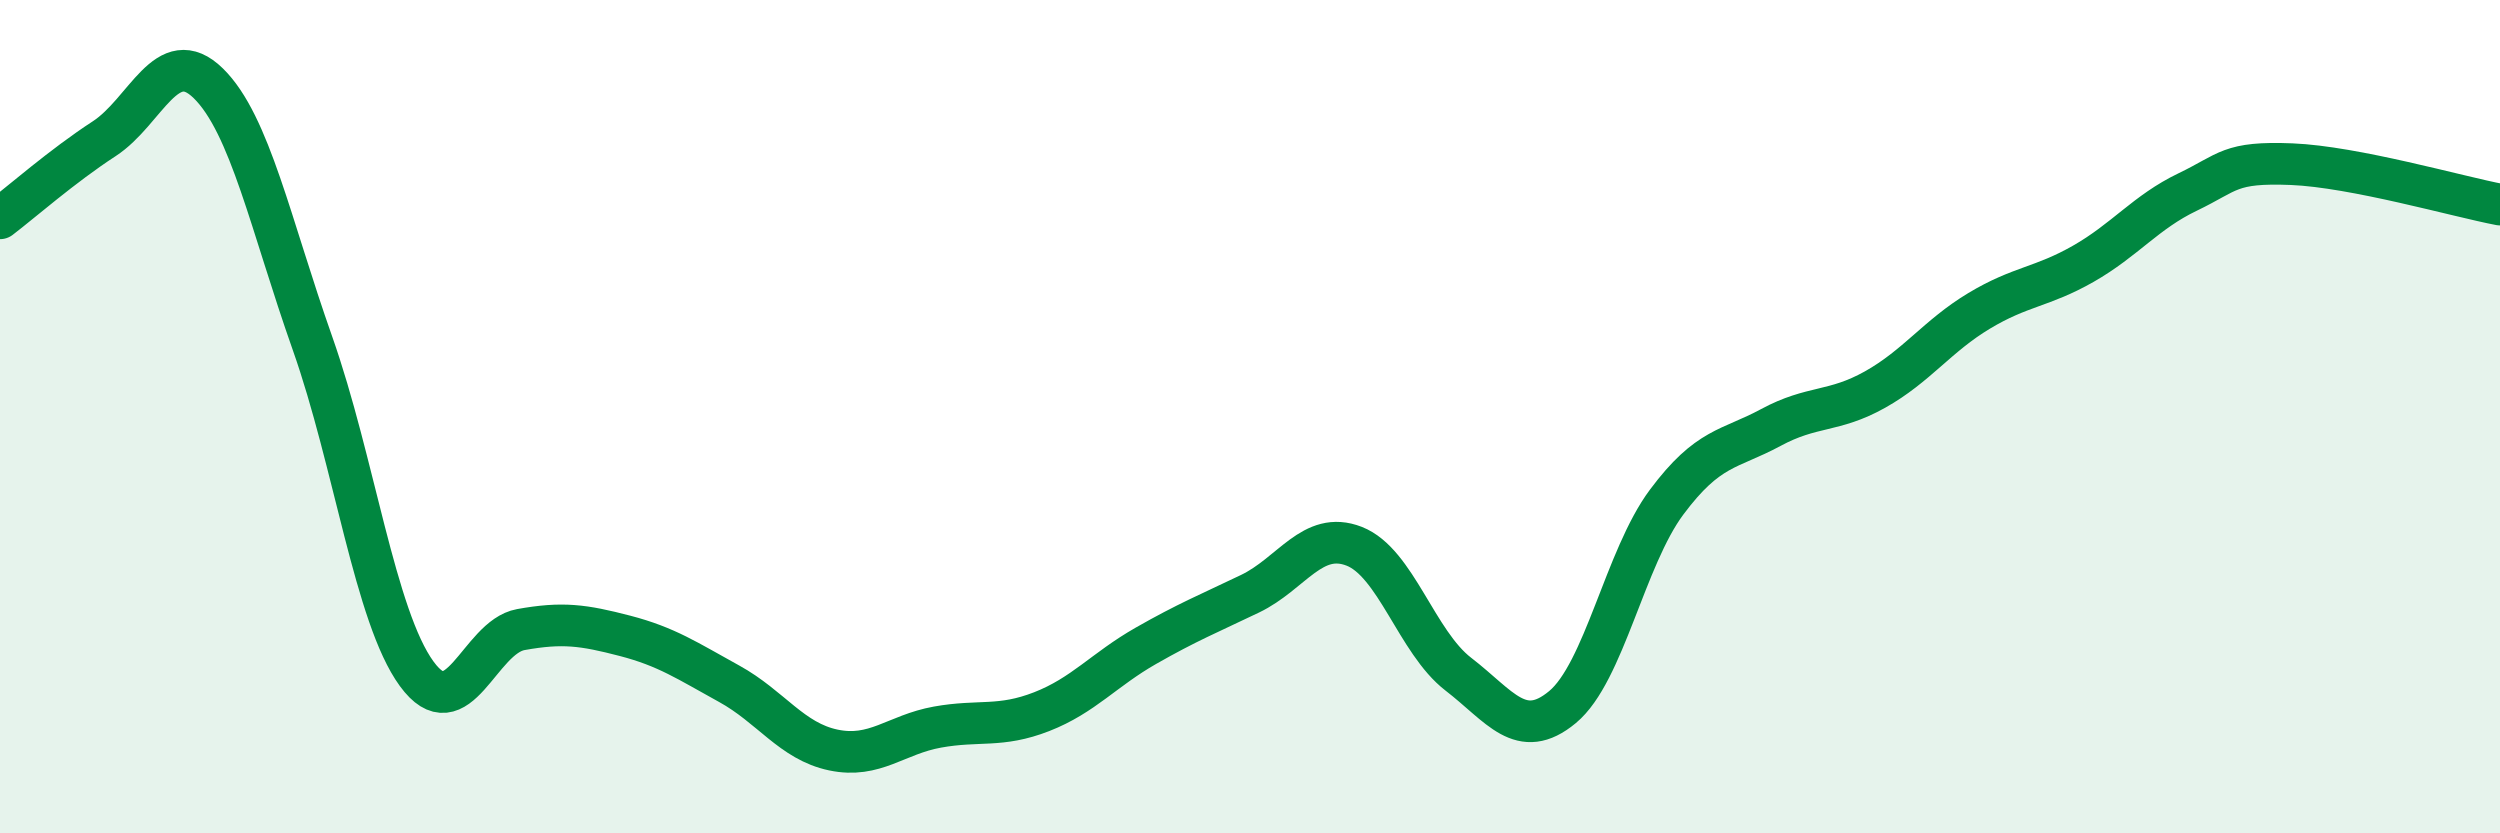
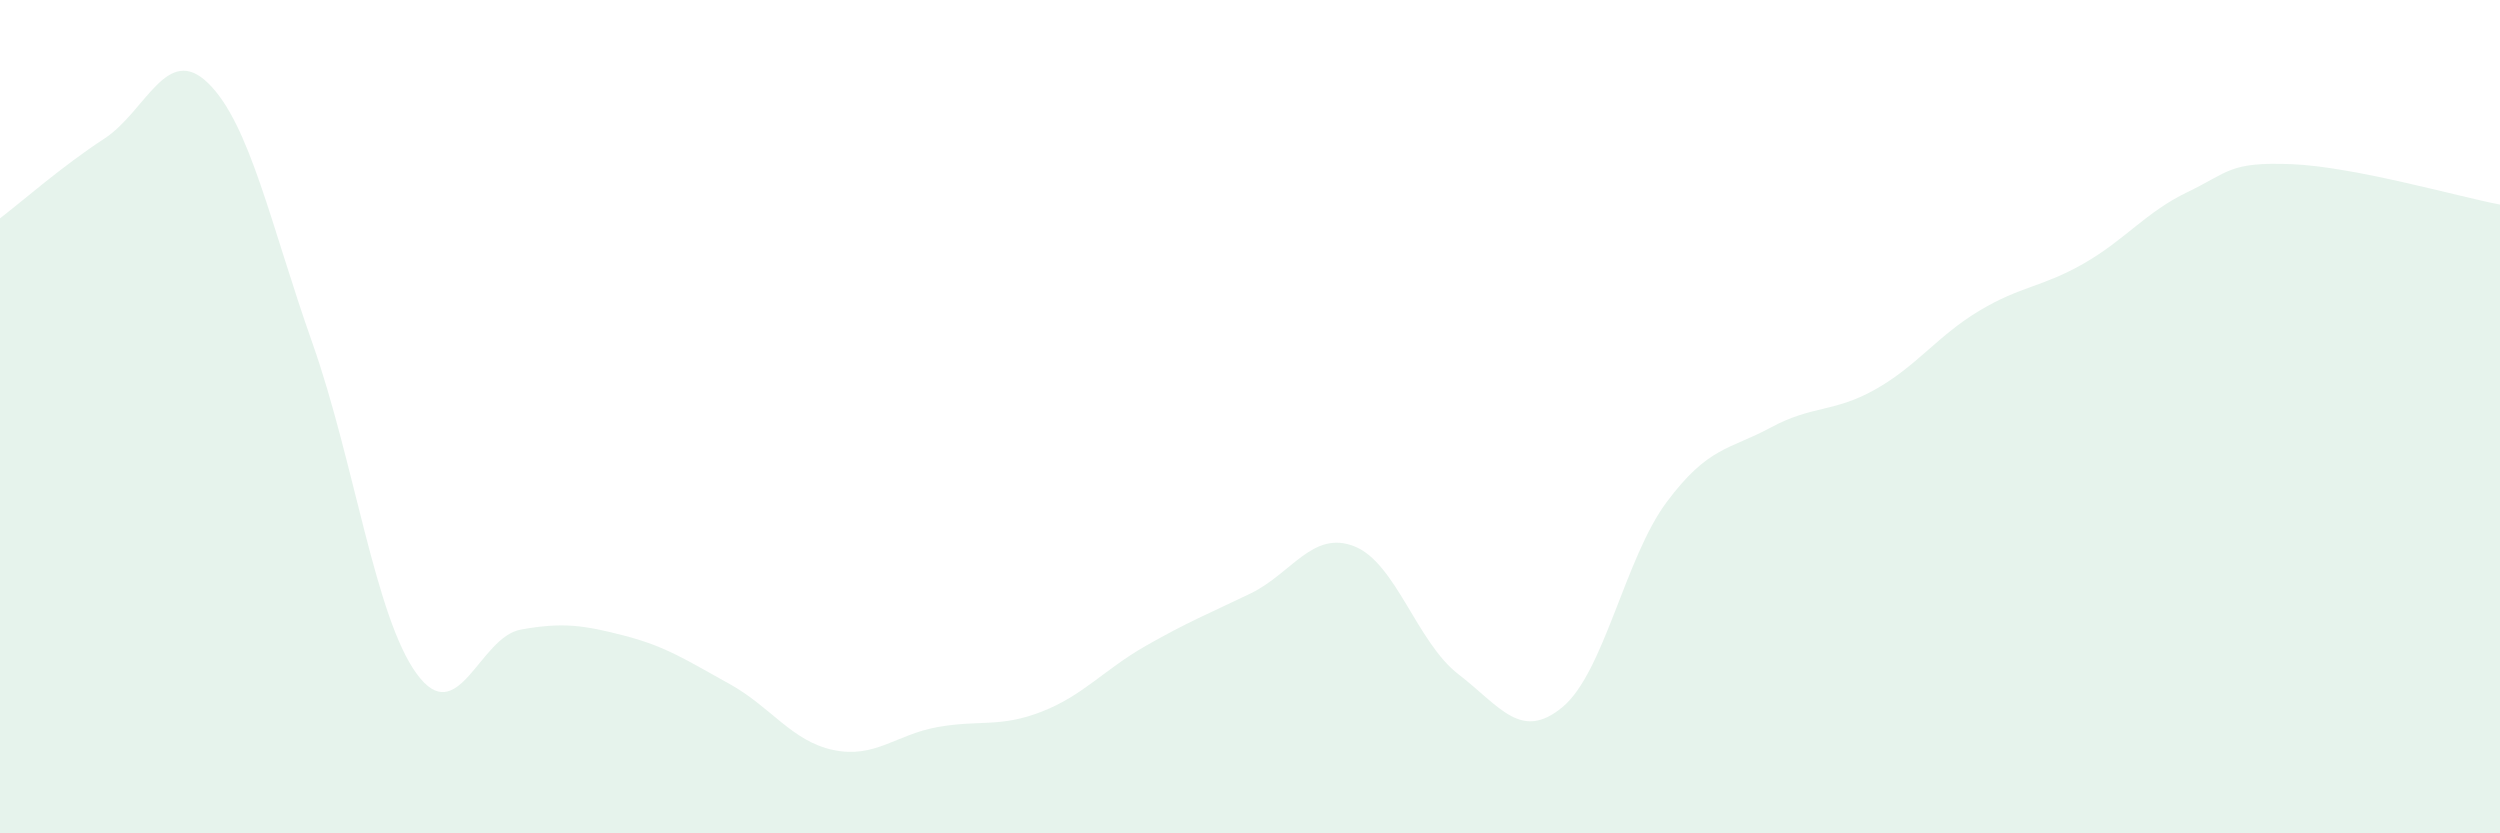
<svg xmlns="http://www.w3.org/2000/svg" width="60" height="20" viewBox="0 0 60 20">
  <path d="M 0,5.24 C 0.5,4.86 1.5,3.98 2.5,3.33 C 3.5,2.68 4,1.02 5,2 C 6,2.98 6.5,5.41 7.5,8.24 C 8.5,11.07 9,14.8 10,16.17 C 11,17.54 11.5,15.29 12.5,15.11 C 13.5,14.93 14,15 15,15.26 C 16,15.52 16.5,15.86 17.5,16.41 C 18.5,16.96 19,17.79 20,18 C 21,18.21 21.5,17.63 22.5,17.45 C 23.5,17.27 24,17.47 25,17.08 C 26,16.69 26.5,16.07 27.5,15.5 C 28.5,14.93 29,14.73 30,14.25 C 31,13.77 31.5,12.72 32.5,13.11 C 33.5,13.5 34,15.41 35,16.18 C 36,16.95 36.5,17.8 37.5,16.97 C 38.5,16.14 39,13.39 40,12.05 C 41,10.71 41.5,10.8 42.5,10.26 C 43.5,9.72 44,9.91 45,9.35 C 46,8.79 46.5,8.06 47.5,7.46 C 48.5,6.86 49,6.9 50,6.33 C 51,5.76 51.5,5.09 52.5,4.61 C 53.5,4.13 53.5,3.88 55,3.94 C 56.5,4 59,4.72 60,4.91L60 20L0 20Z" fill="#008740" opacity="0.1" stroke-linecap="round" stroke-linejoin="round" />
-   <path d="M 0,5.24 C 0.5,4.86 1.5,3.98 2.5,3.33 C 3.5,2.68 4,1.02 5,2 C 6,2.98 6.5,5.41 7.5,8.24 C 8.5,11.07 9,14.8 10,16.17 C 11,17.54 11.5,15.29 12.5,15.11 C 13.5,14.93 14,15 15,15.26 C 16,15.52 16.5,15.86 17.5,16.41 C 18.5,16.96 19,17.79 20,18 C 21,18.21 21.5,17.63 22.5,17.45 C 23.5,17.27 24,17.47 25,17.08 C 26,16.69 26.5,16.07 27.5,15.5 C 28.5,14.93 29,14.73 30,14.25 C 31,13.77 31.5,12.72 32.5,13.11 C 33.5,13.5 34,15.41 35,16.18 C 36,16.95 36.5,17.8 37.5,16.97 C 38.5,16.14 39,13.39 40,12.05 C 41,10.71 41.5,10.8 42.5,10.26 C 43.5,9.72 44,9.91 45,9.35 C 46,8.79 46.5,8.06 47.5,7.46 C 48.5,6.86 49,6.9 50,6.33 C 51,5.76 51.5,5.09 52.5,4.61 C 53.5,4.13 53.5,3.88 55,3.94 C 56.5,4 59,4.72 60,4.91" stroke="#008740" stroke-width="1" fill="none" stroke-linecap="round" stroke-linejoin="round" />
</svg>